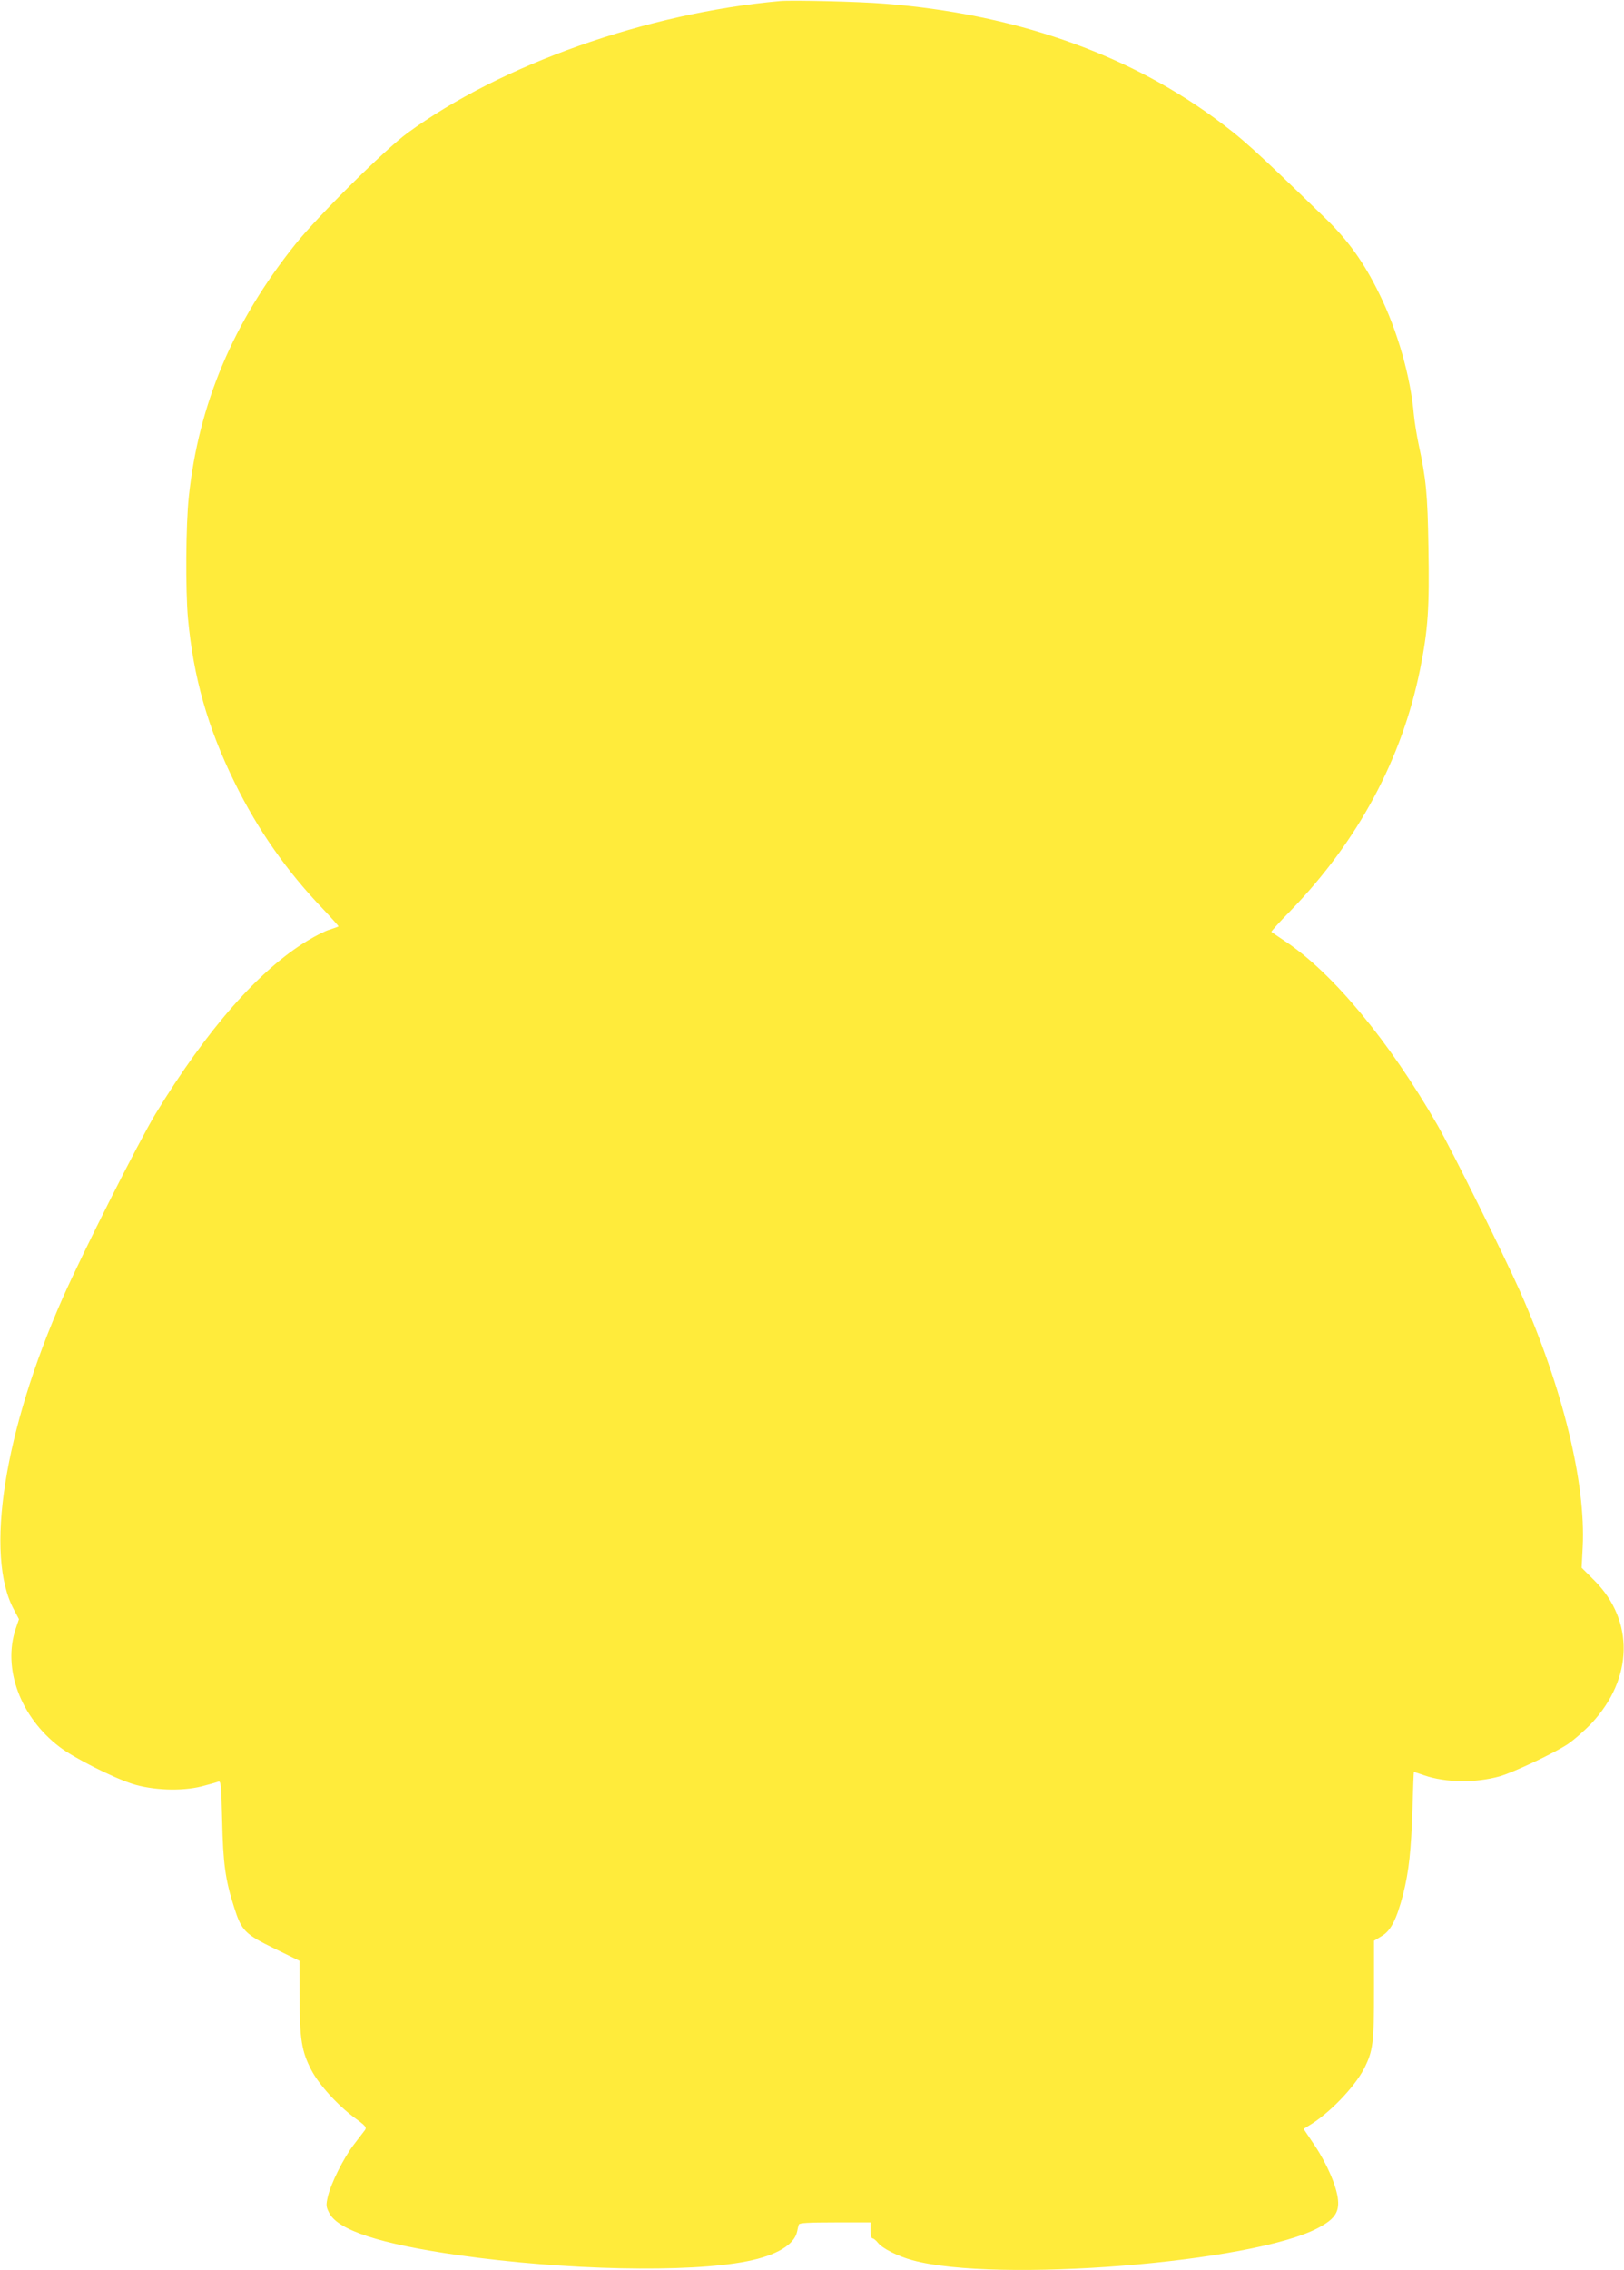
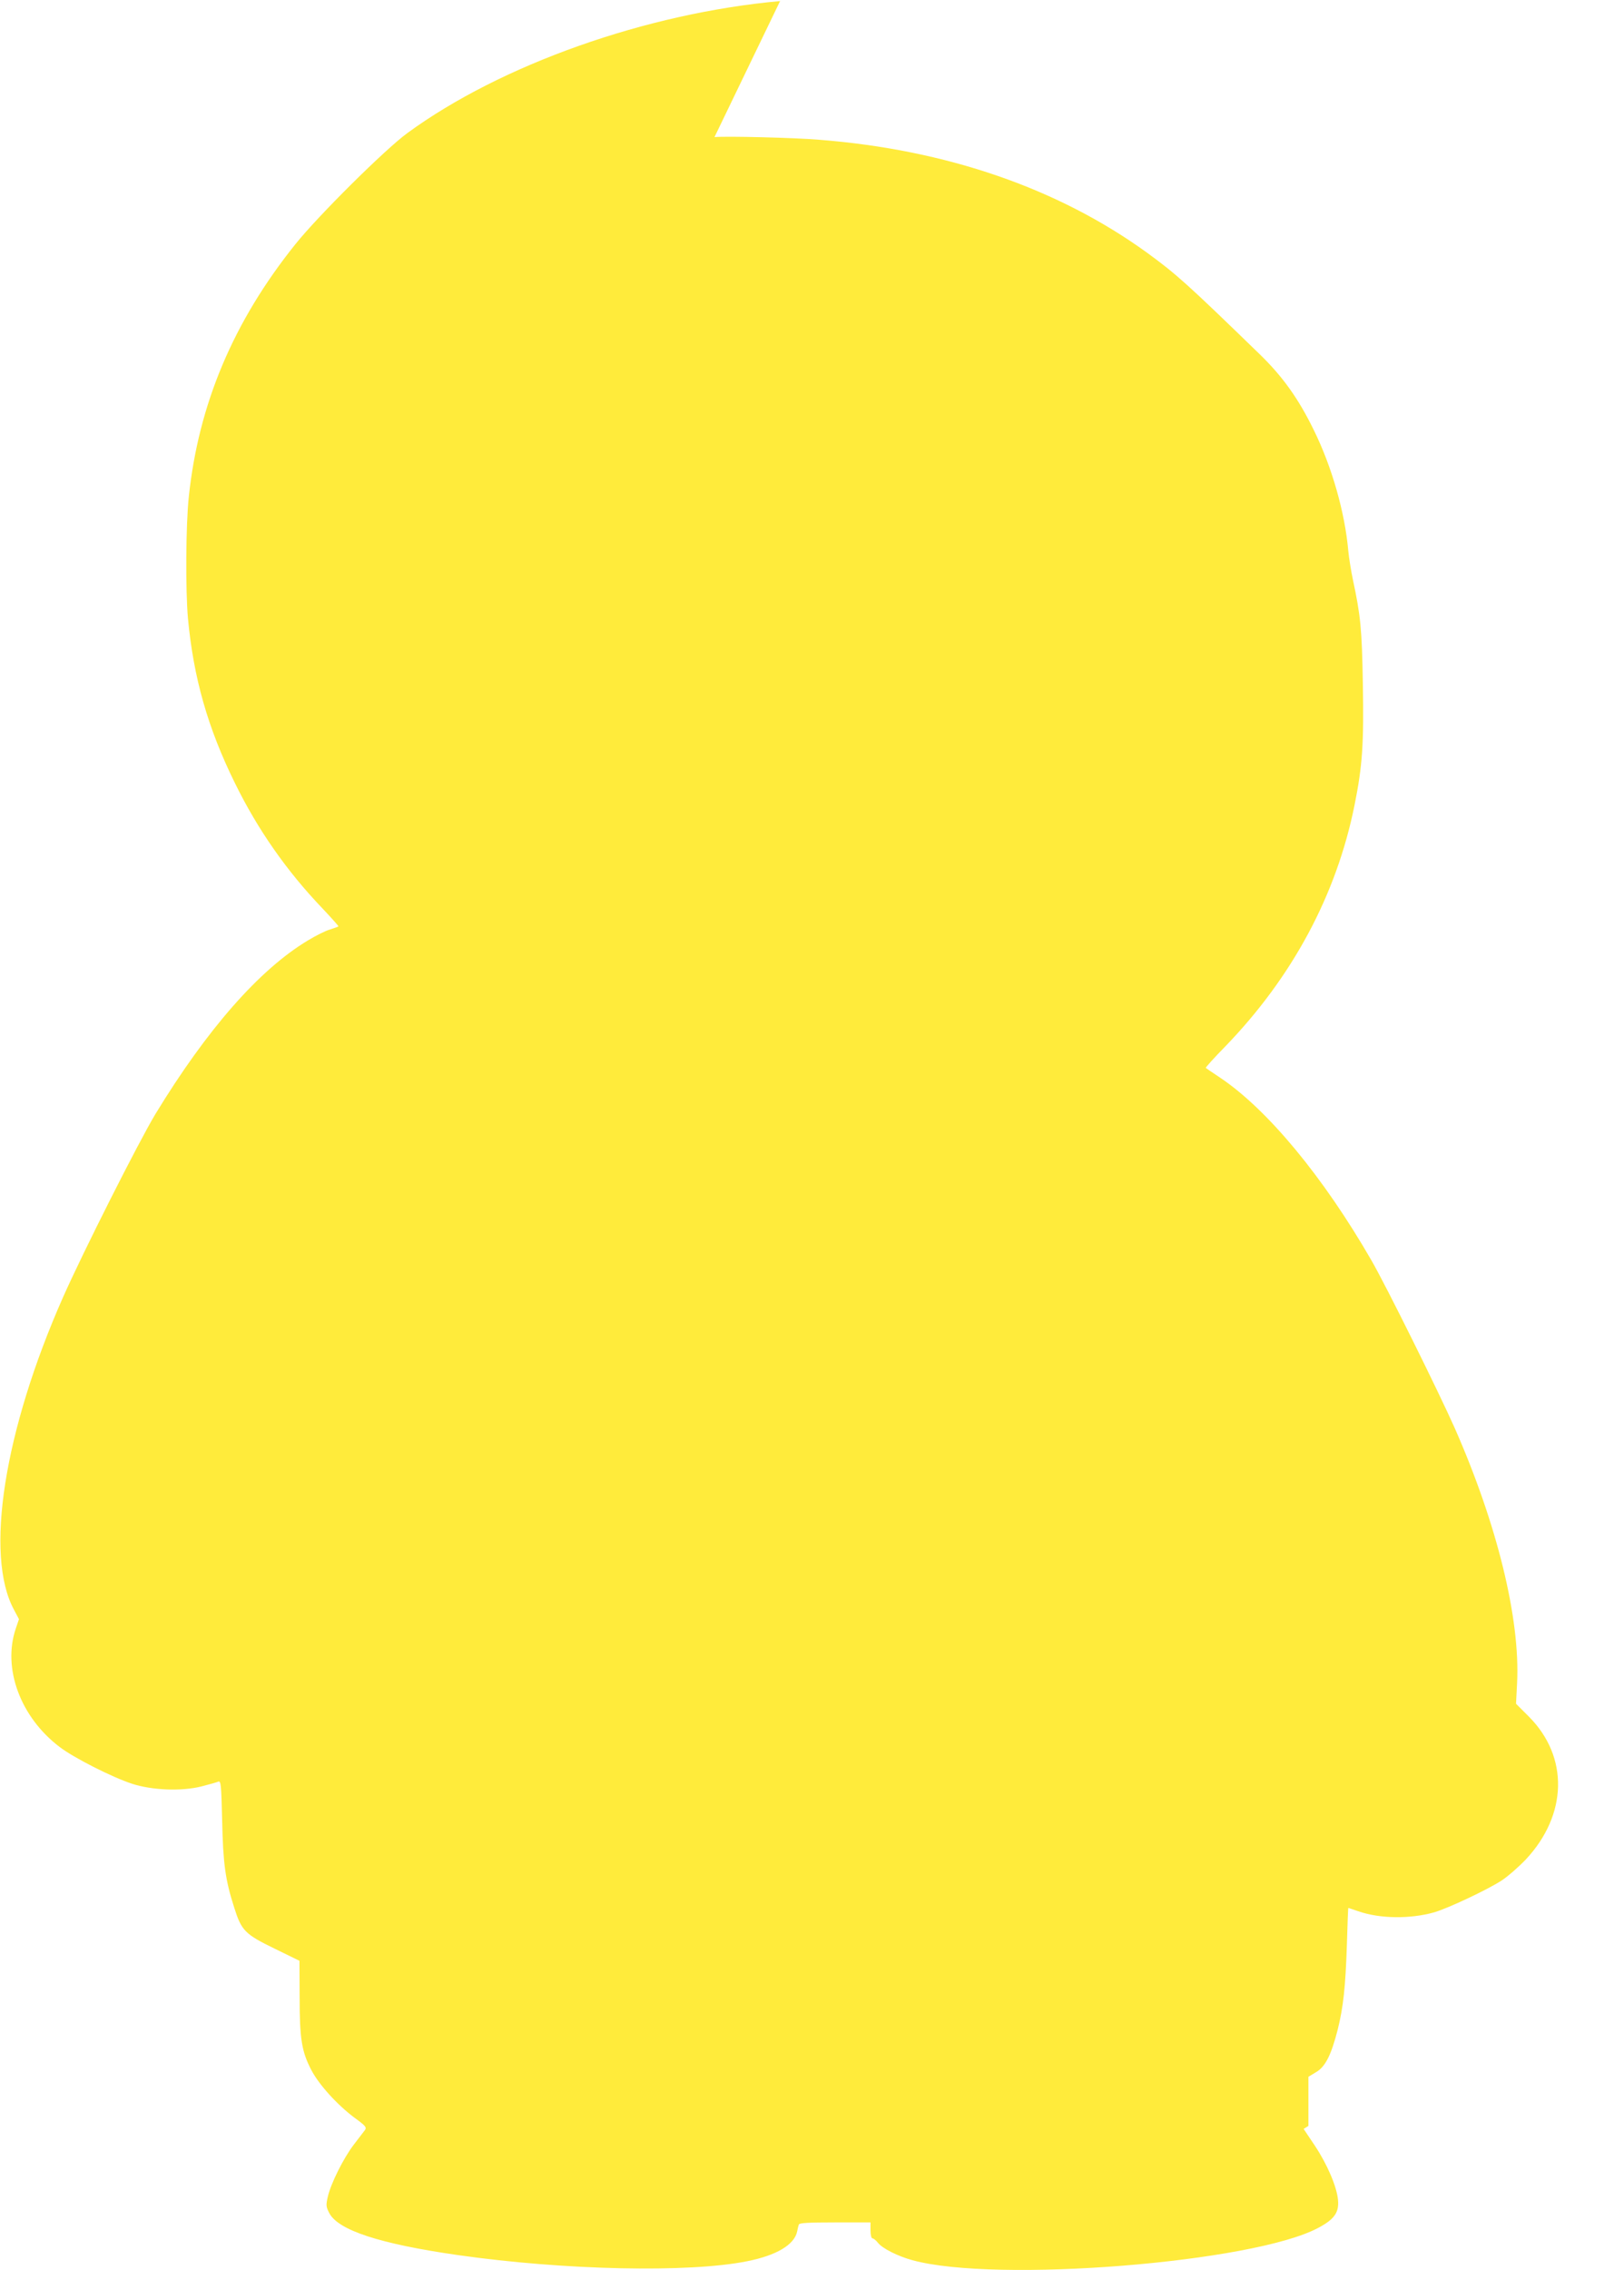
<svg xmlns="http://www.w3.org/2000/svg" version="1.0" width="916pt" height="1280pt" viewBox="0 0 916 1280" preserveAspectRatio="xMidYMid meet">
  <g transform="translate(0,1280) scale(0.1,-0.1)" fill="#ffeb3b" stroke="none">
-     <path d="M4400 12794 c-754 -68 -1574 -358 -2102 -744 -125 -91 -505 -468 -632 -627 -349 -435 -546 -901 -601 -1423 -17 -157 -19 -526 -5 -685 31 -335 112 -620 265 -930 129 -263 292 -496 495 -708 51 -54 91 -99 89 -100 -2 -2 -24 -10 -49 -18 -25 -7 -80 -35 -123 -61 -275 -165 -570 -502 -861 -980 -96 -160 -407 -776 -521 -1033 -332 -751 -443 -1454 -276 -1761 l28 -53 -18 -53 c-76 -224 26 -500 248 -668 80 -61 295 -170 408 -207 114 -37 280 -43 391 -15 43 11 86 23 95 27 15 6 17 -16 22 -217 5 -244 18 -338 68 -493 41 -130 60 -150 229 -232 l139 -68 1 -205 c0 -238 12 -307 66 -411 44 -84 147 -197 245 -270 62 -45 68 -53 57 -69 -7 -9 -35 -46 -62 -81 -59 -77 -130 -220 -147 -294 -11 -48 -10 -57 8 -92 50 -97 285 -174 724 -237 602 -86 1304 -101 1633 -35 166 33 266 93 282 167 3 15 7 33 10 40 2 9 52 12 204 12 l200 0 0 -45 c0 -26 5 -45 11 -45 6 0 20 -11 31 -25 25 -32 113 -76 194 -98 472 -130 1923 -14 2289 182 91 48 118 87 112 156 -6 75 -61 203 -131 308 l-63 94 27 17 c115 67 260 218 314 323 51 101 56 144 56 444 l0 277 43 26 c52 30 85 95 122 239 32 129 44 240 52 480 3 114 7 207 8 207 1 0 28 -9 60 -20 120 -41 289 -43 424 -5 79 23 304 129 383 181 37 25 97 78 135 118 235 252 242 578 17 804 l-73 73 6 117 c18 362 -112 894 -352 1438 -93 209 -385 798 -469 944 -272 472 -587 852 -854 1031 -42 28 -79 53 -81 55 -2 2 47 57 110 121 379 392 627 854 729 1360 45 223 53 346 47 687 -5 305 -13 384 -56 584 -10 48 -22 121 -26 162 -19 218 -93 477 -196 685 -86 176 -176 301 -304 425 -406 394 -469 451 -635 572 -501 363 -1132 581 -1850 637 -142 12 -522 21 -590 15z" />
+     <path d="M4400 12794 c-754 -68 -1574 -358 -2102 -744 -125 -91 -505 -468 -632 -627 -349 -435 -546 -901 -601 -1423 -17 -157 -19 -526 -5 -685 31 -335 112 -620 265 -930 129 -263 292 -496 495 -708 51 -54 91 -99 89 -100 -2 -2 -24 -10 -49 -18 -25 -7 -80 -35 -123 -61 -275 -165 -570 -502 -861 -980 -96 -160 -407 -776 -521 -1033 -332 -751 -443 -1454 -276 -1761 l28 -53 -18 -53 c-76 -224 26 -500 248 -668 80 -61 295 -170 408 -207 114 -37 280 -43 391 -15 43 11 86 23 95 27 15 6 17 -16 22 -217 5 -244 18 -338 68 -493 41 -130 60 -150 229 -232 l139 -68 1 -205 c0 -238 12 -307 66 -411 44 -84 147 -197 245 -270 62 -45 68 -53 57 -69 -7 -9 -35 -46 -62 -81 -59 -77 -130 -220 -147 -294 -11 -48 -10 -57 8 -92 50 -97 285 -174 724 -237 602 -86 1304 -101 1633 -35 166 33 266 93 282 167 3 15 7 33 10 40 2 9 52 12 204 12 l200 0 0 -45 c0 -26 5 -45 11 -45 6 0 20 -11 31 -25 25 -32 113 -76 194 -98 472 -130 1923 -14 2289 182 91 48 118 87 112 156 -6 75 -61 203 -131 308 l-63 94 27 17 l0 277 43 26 c52 30 85 95 122 239 32 129 44 240 52 480 3 114 7 207 8 207 1 0 28 -9 60 -20 120 -41 289 -43 424 -5 79 23 304 129 383 181 37 25 97 78 135 118 235 252 242 578 17 804 l-73 73 6 117 c18 362 -112 894 -352 1438 -93 209 -385 798 -469 944 -272 472 -587 852 -854 1031 -42 28 -79 53 -81 55 -2 2 47 57 110 121 379 392 627 854 729 1360 45 223 53 346 47 687 -5 305 -13 384 -56 584 -10 48 -22 121 -26 162 -19 218 -93 477 -196 685 -86 176 -176 301 -304 425 -406 394 -469 451 -635 572 -501 363 -1132 581 -1850 637 -142 12 -522 21 -590 15z" />
  </g>
</svg>